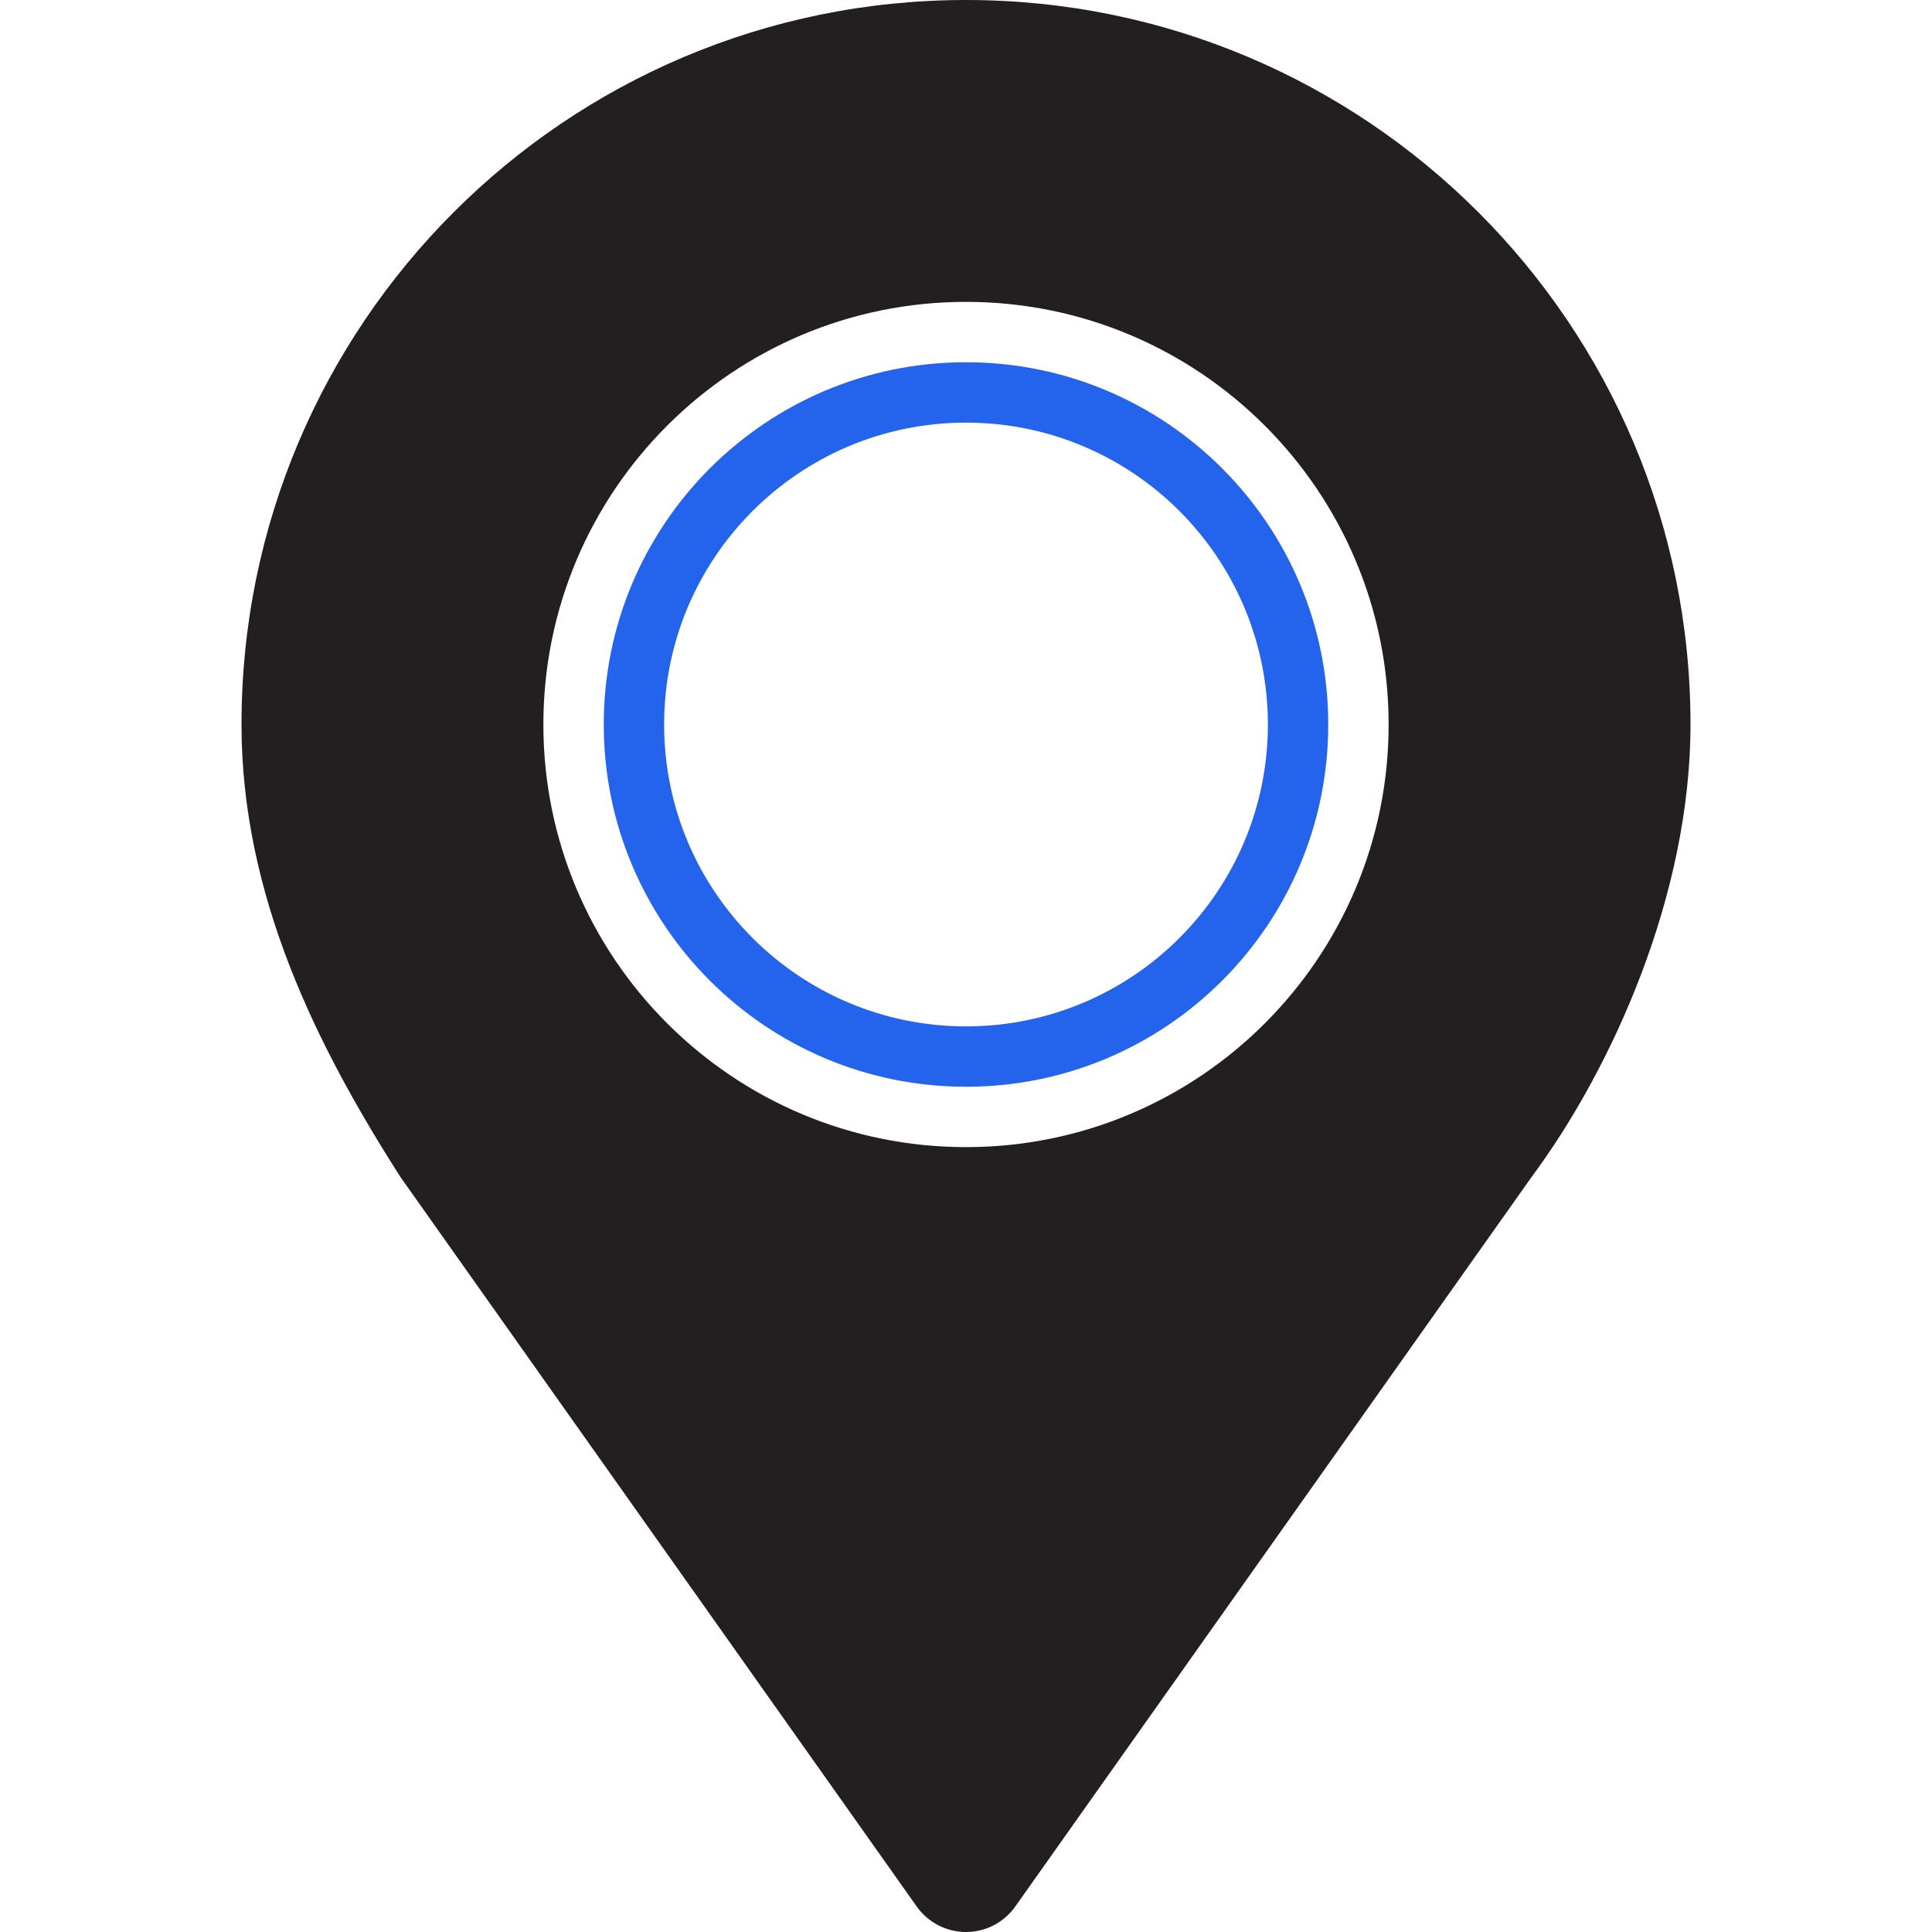
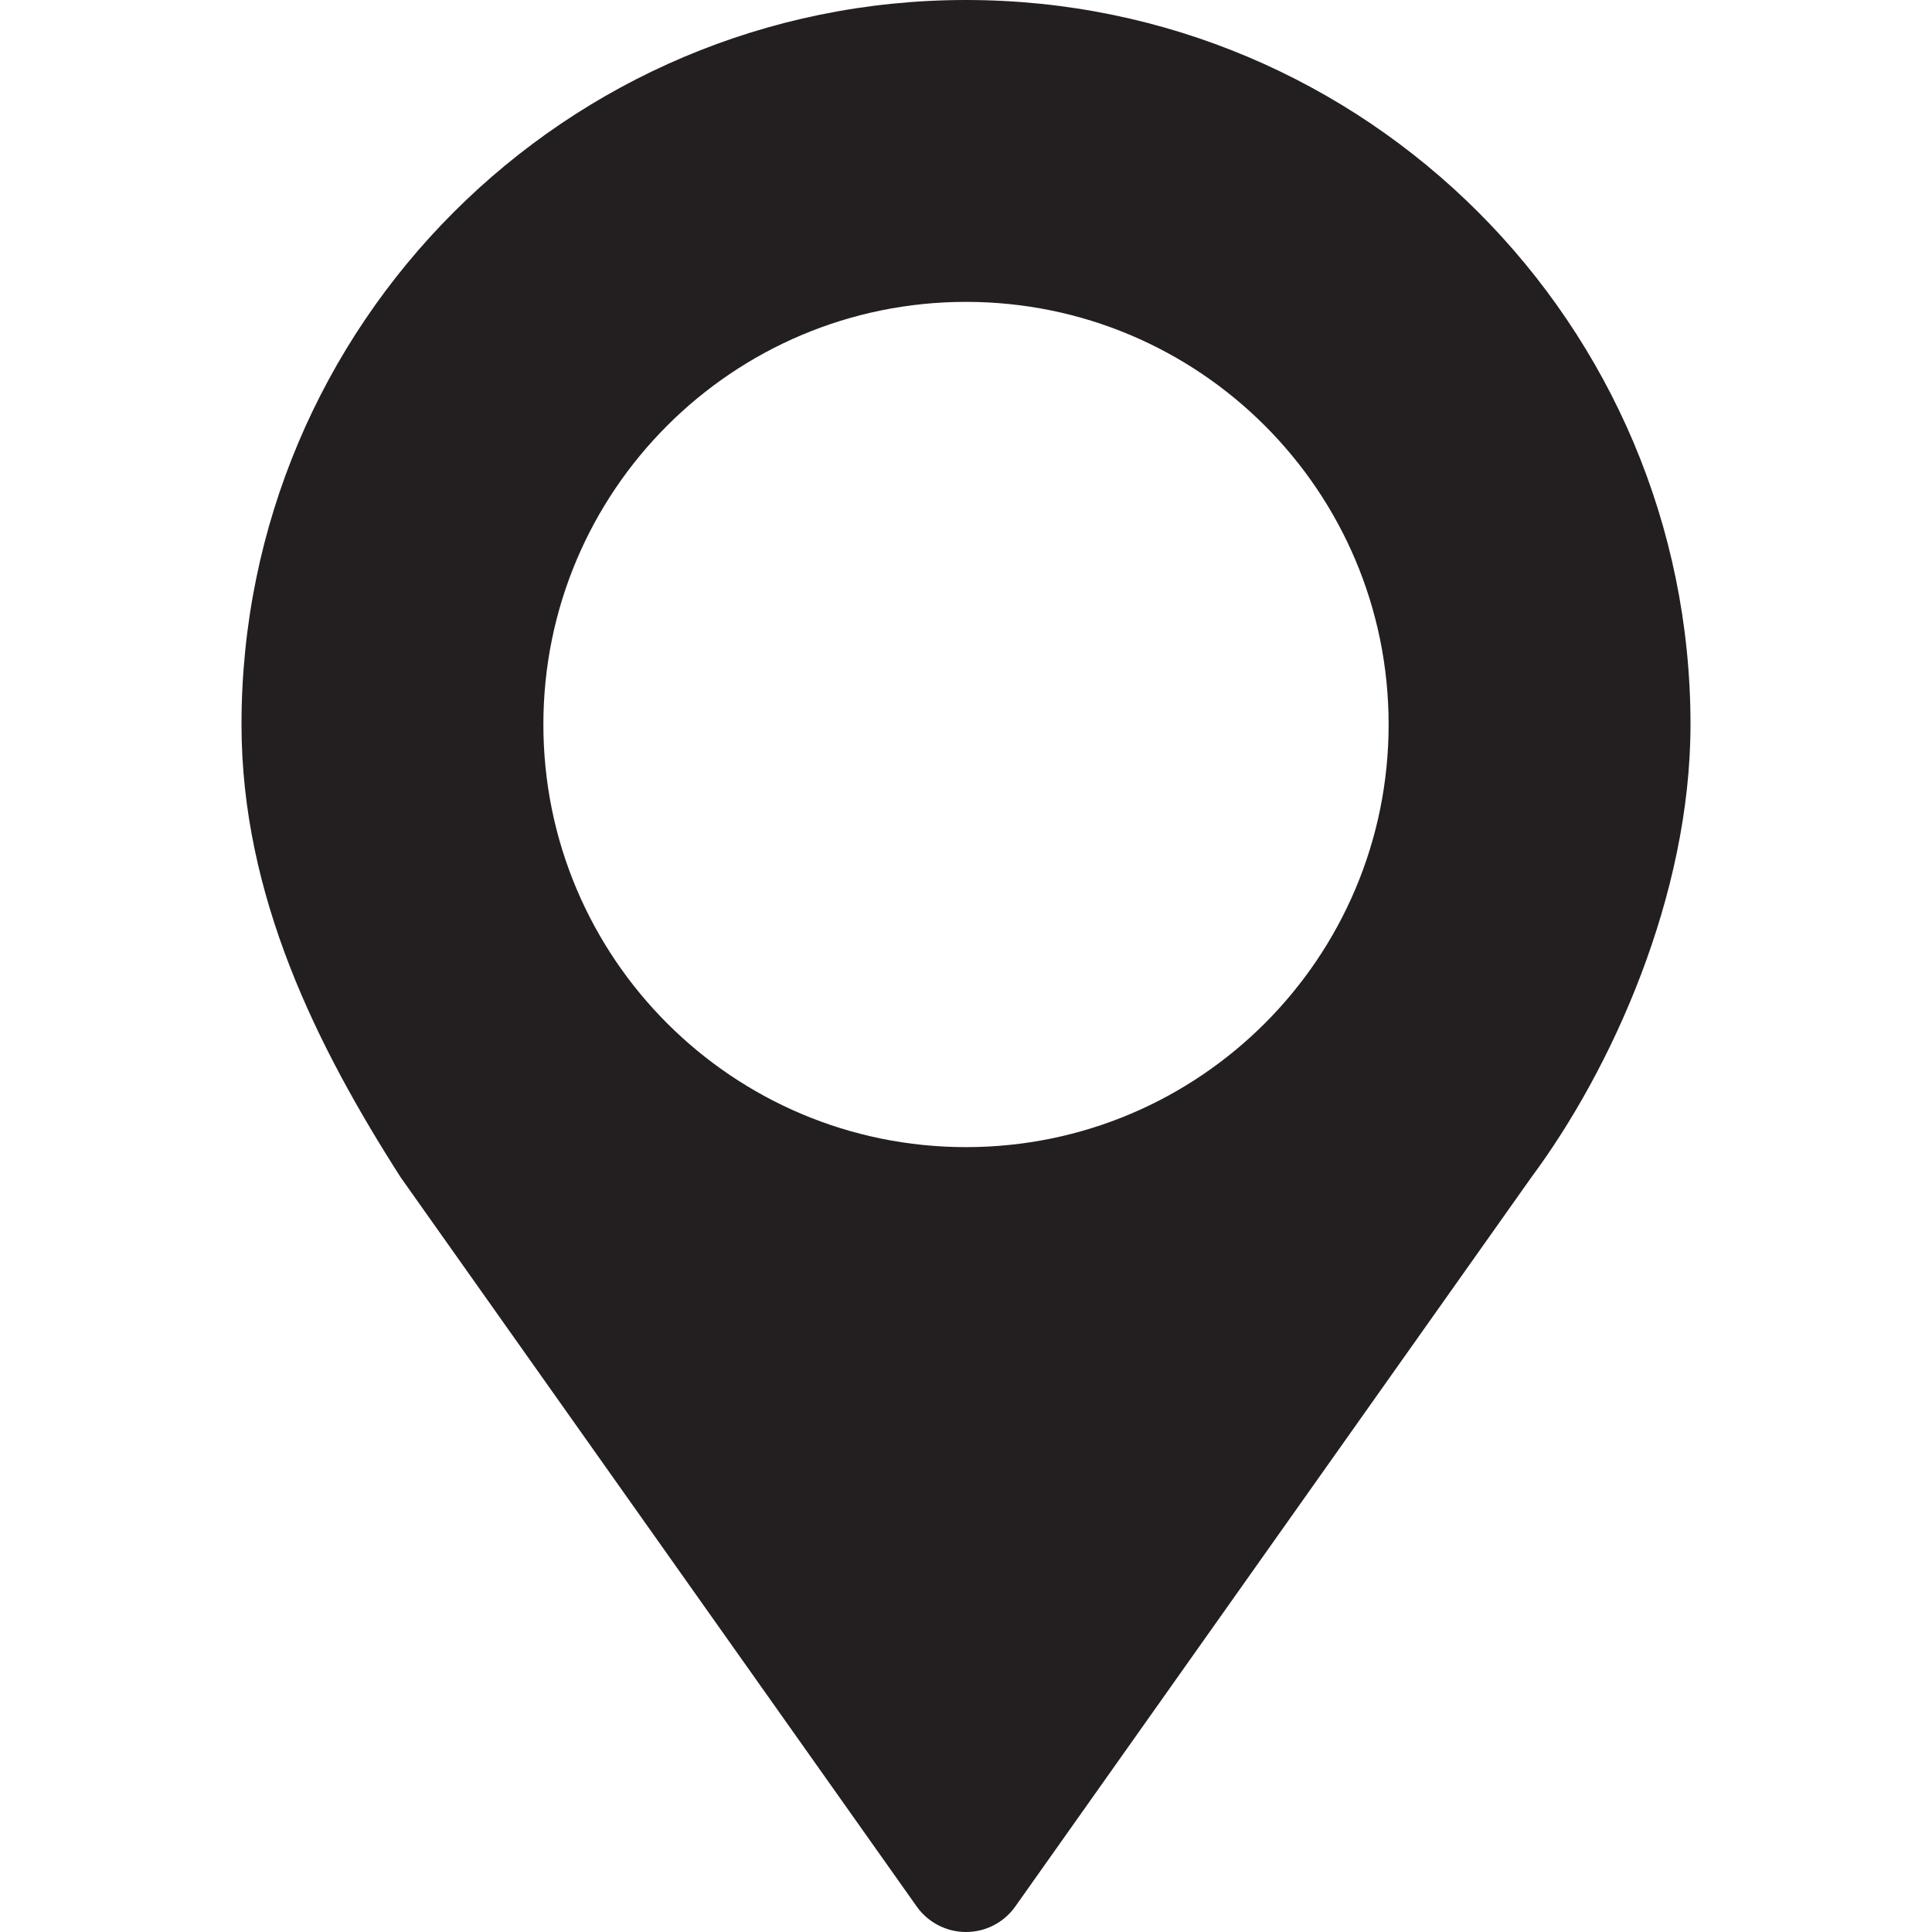
<svg xmlns="http://www.w3.org/2000/svg" width="60" height="60" viewBox="0 0 60 60" fill="none">
  <path d="M30 0C17.573 0 7.5 10.073 7.5 22.5C7.5 27.823 9.846 32.504 12.442 36.562L28.47 59.209C28.822 59.706 29.392 60 30 60C30.608 60 31.178 59.706 31.53 59.209L47.558 36.562C50.039 33.223 52.5 27.823 52.5 22.5C52.5 10.073 42.427 0 30 0ZM30 35.625C22.751 35.625 16.875 29.749 16.875 22.5C16.875 15.251 22.751 9.375 30 9.375C37.249 9.375 43.125 15.251 43.125 22.5C43.125 29.749 37.249 35.625 30 35.625Z" fill="#231F20" />
-   <path d="M30 11.25C23.787 11.25 18.75 16.287 18.75 22.5C18.75 28.713 23.787 33.75 30 33.75C36.213 33.75 41.25 28.713 41.25 22.5C41.25 16.287 36.213 11.25 30 11.25ZM30 31.875C24.822 31.875 20.625 27.677 20.625 22.5C20.625 17.323 24.822 13.125 30 13.125C35.178 13.125 39.375 17.323 39.375 22.5C39.375 27.677 35.178 31.875 30 31.875Z" fill="#2463EB" />
</svg>